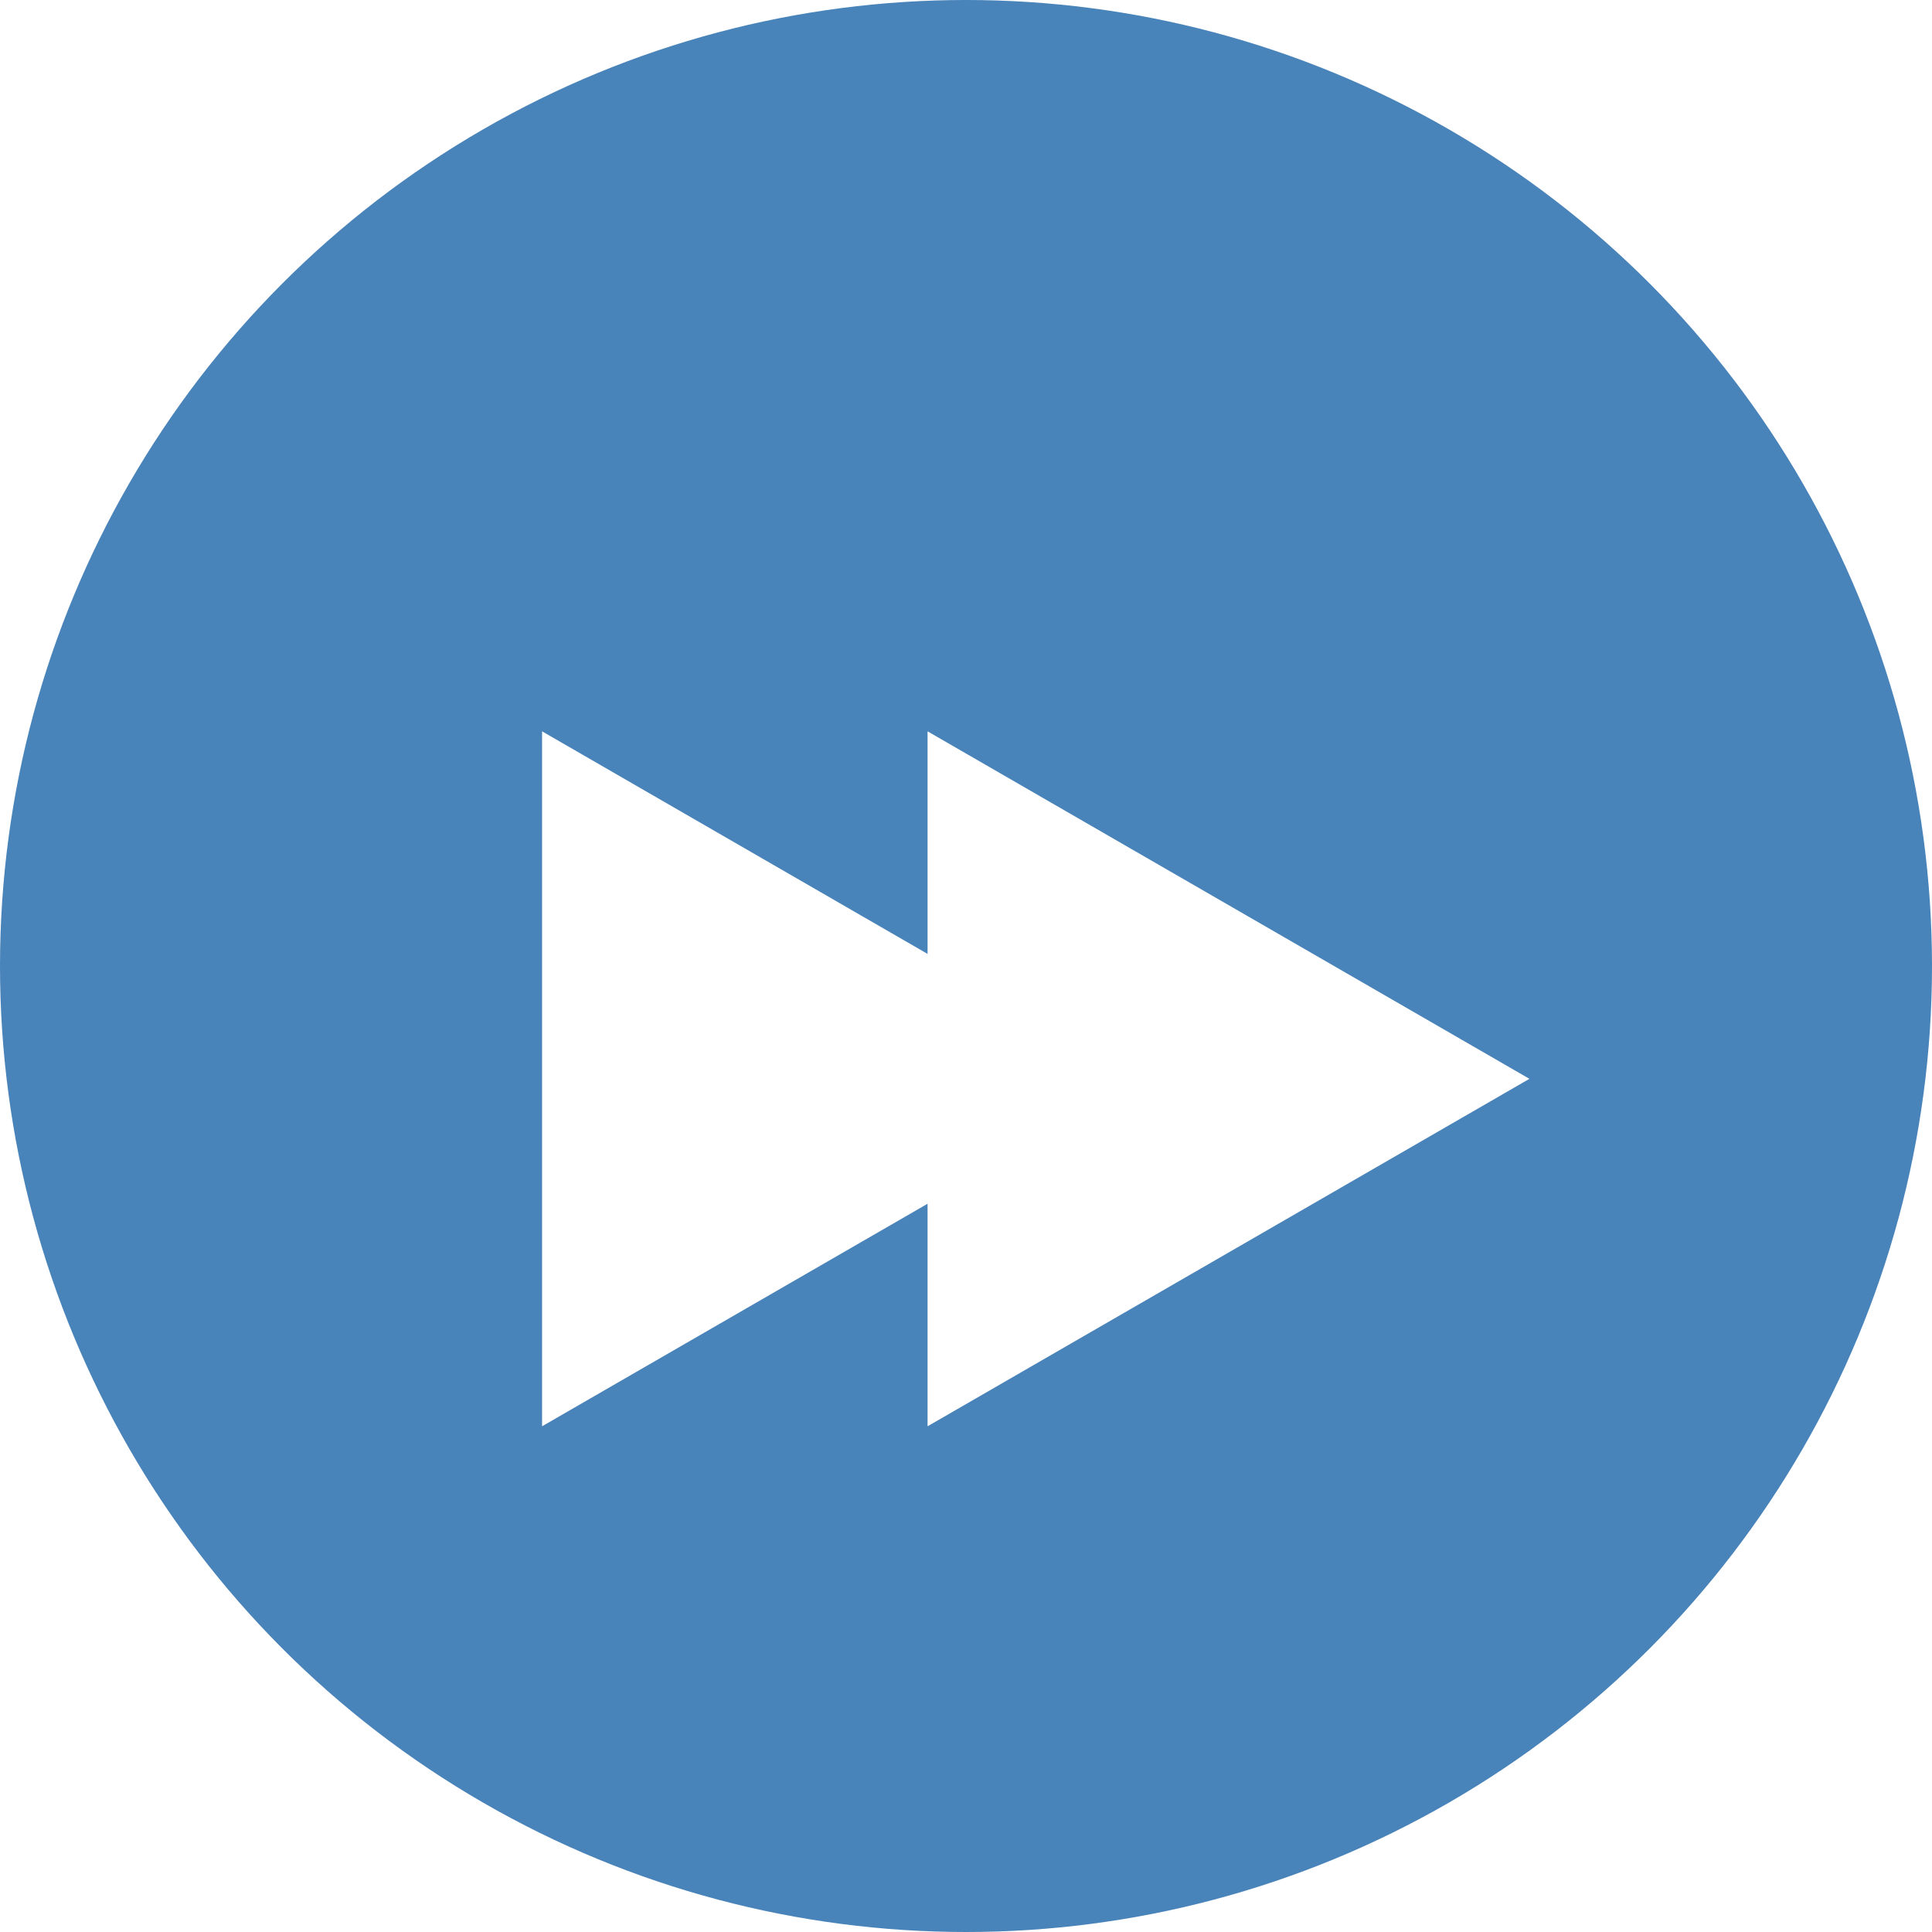
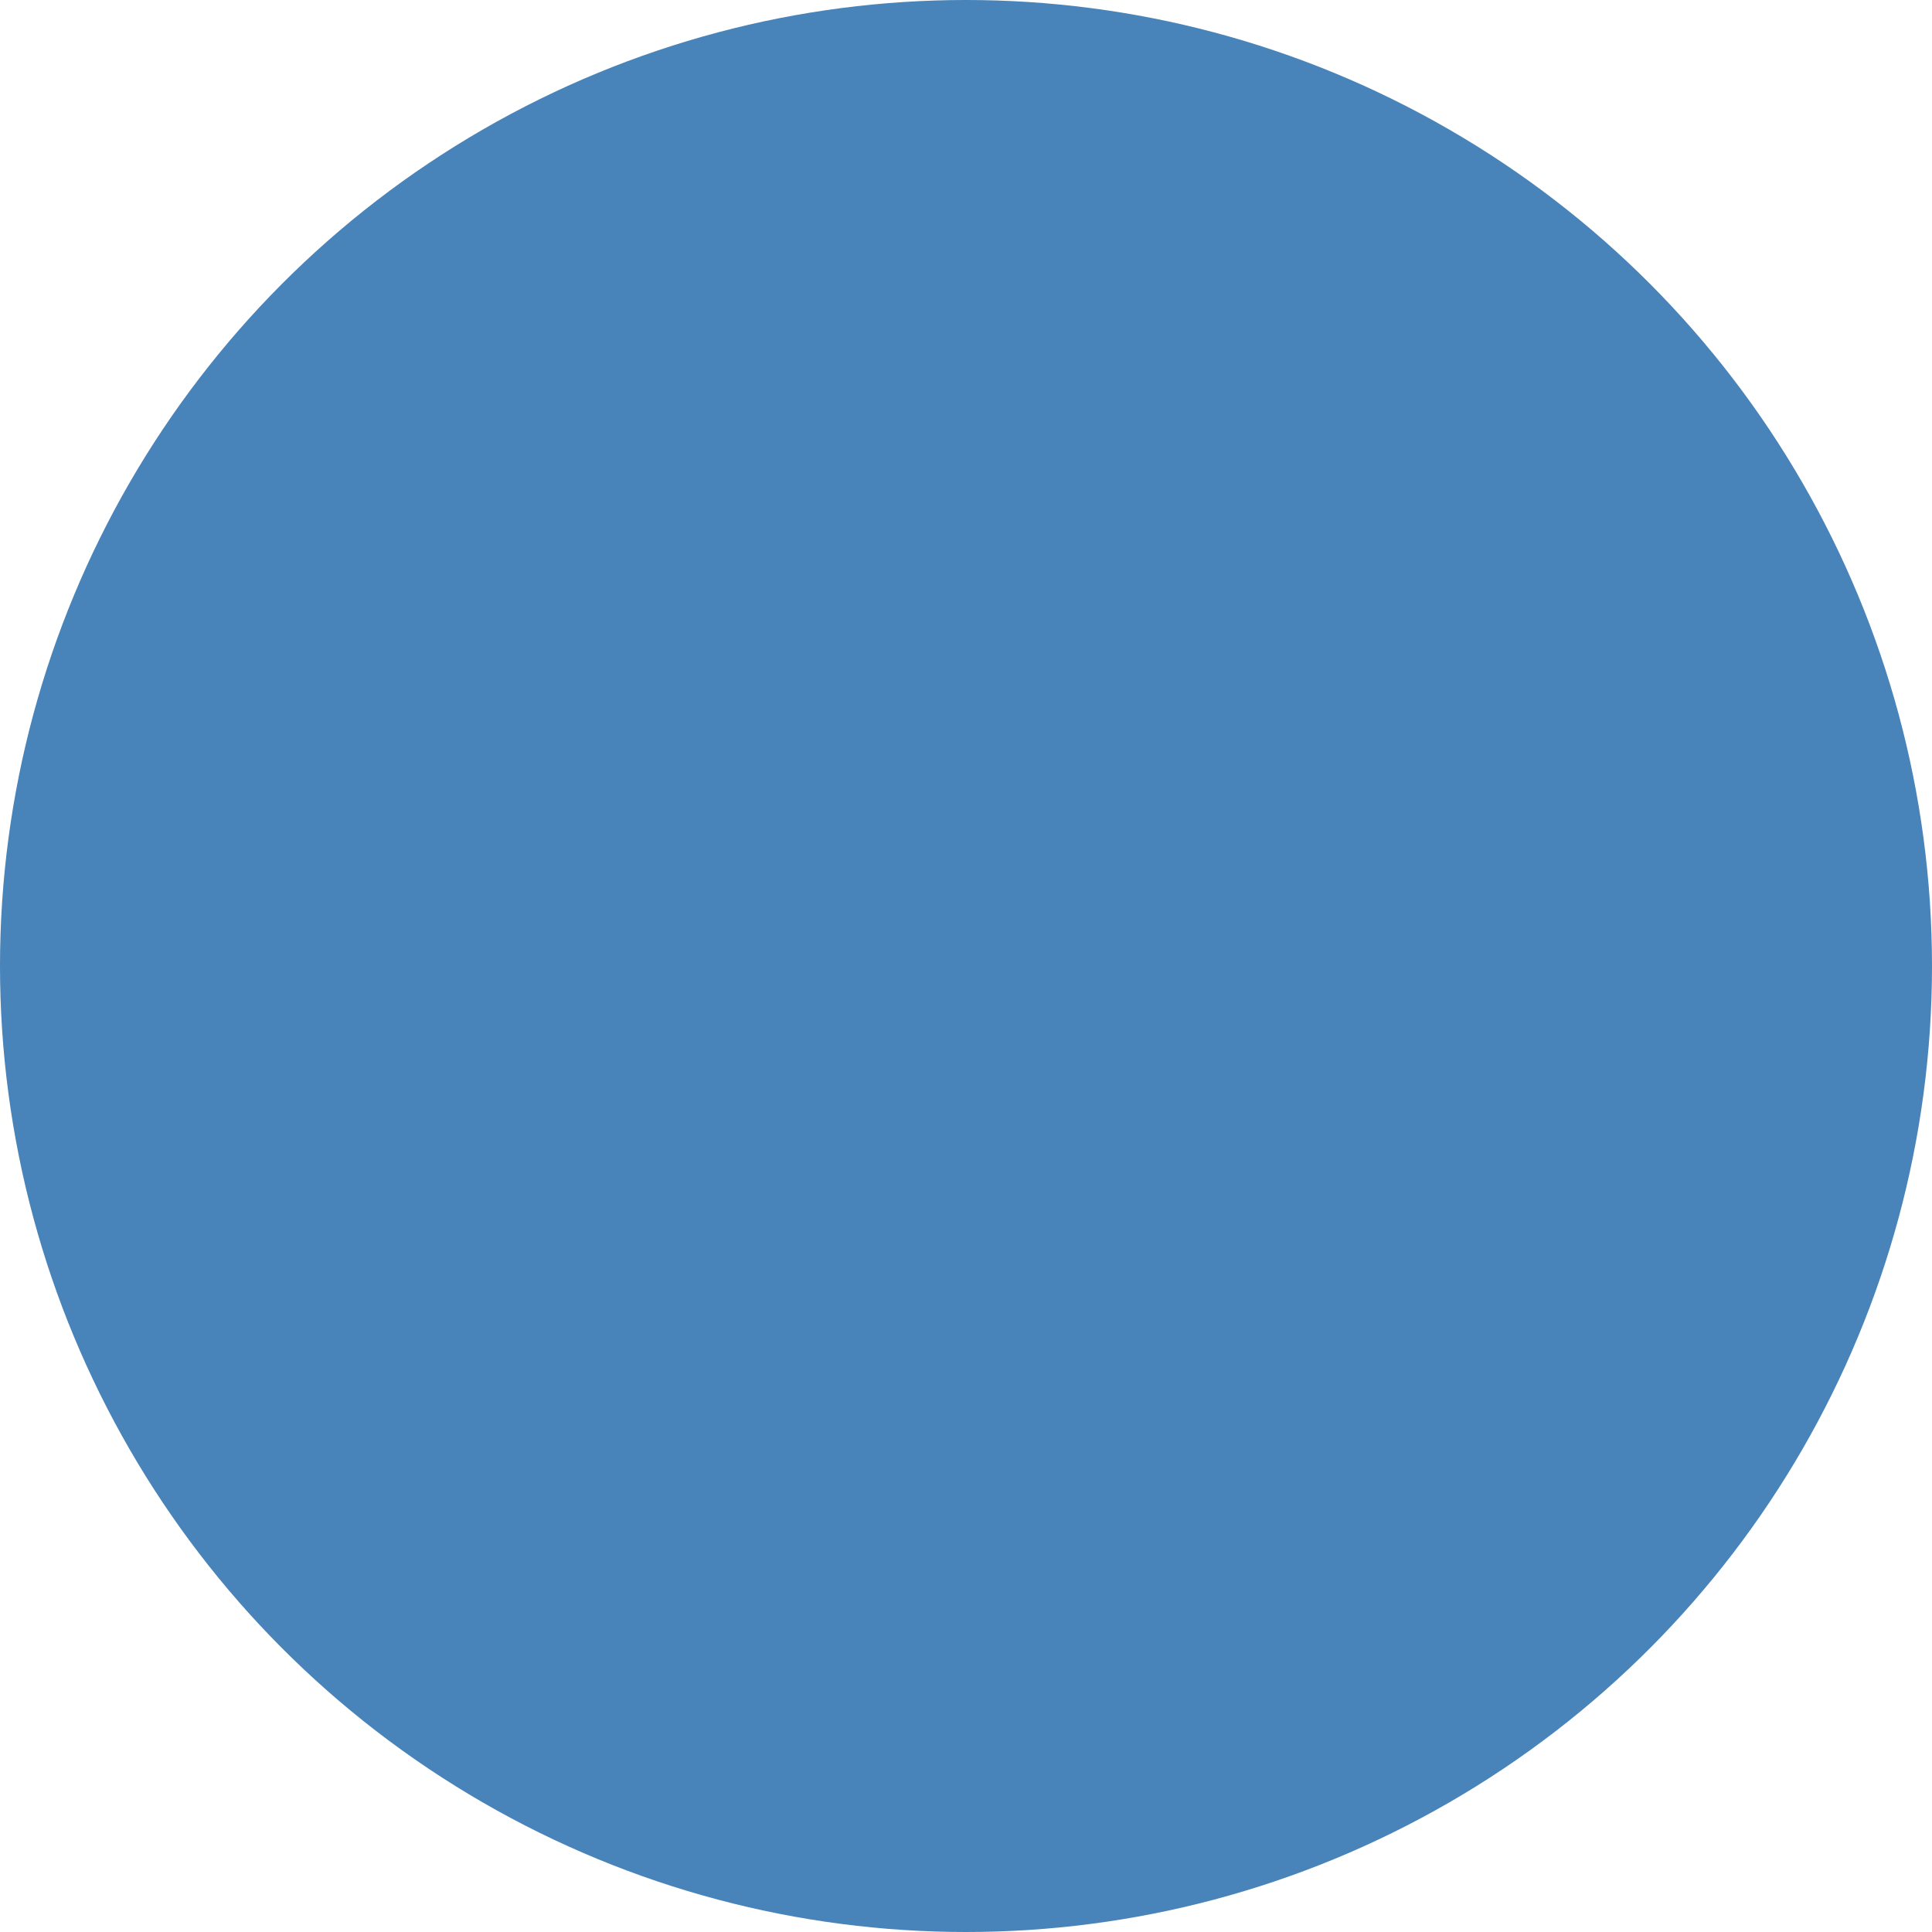
<svg xmlns="http://www.w3.org/2000/svg" width="73" height="73" viewBox="0 0 73 73" fill="none">
  <circle cx="36.5" cy="36.5" r="36.5" fill="#4883B9" />
  <g filter="url(#filter0_i_22_406)">
-     <path fill-rule="evenodd" clip-rule="evenodd" d="M35.048 32.043V23.633L57.789 36.763L35.048 49.892V41.483L20.482 49.892L20.482 23.633L35.048 32.043Z" fill="white" />
-   </g>
+     </g>
  <defs>
    <filter id="filter0_i_22_406" x="20.482" y="23.633" width="37.307" height="30.259" filterUnits="userSpaceOnUse" color-interpolation-filters="sRGB">
      <feFlood flood-opacity="0" result="BackgroundImageFix" />
      <feBlend mode="normal" in="SourceGraphic" in2="BackgroundImageFix" result="shape" />
      <feColorMatrix in="SourceAlpha" type="matrix" values="0 0 0 0 0 0 0 0 0 0 0 0 0 0 0 0 0 0 127 0" result="hardAlpha" />
      <feOffset dy="4" />
      <feGaussianBlur stdDeviation="2" />
      <feComposite in2="hardAlpha" operator="arithmetic" k2="-1" k3="1" />
      <feColorMatrix type="matrix" values="0 0 0 0 0 0 0 0 0 0 0 0 0 0 0 0 0 0 0.25 0" />
      <feBlend mode="normal" in2="shape" result="effect1_innerShadow_22_406" />
    </filter>
  </defs>
</svg>